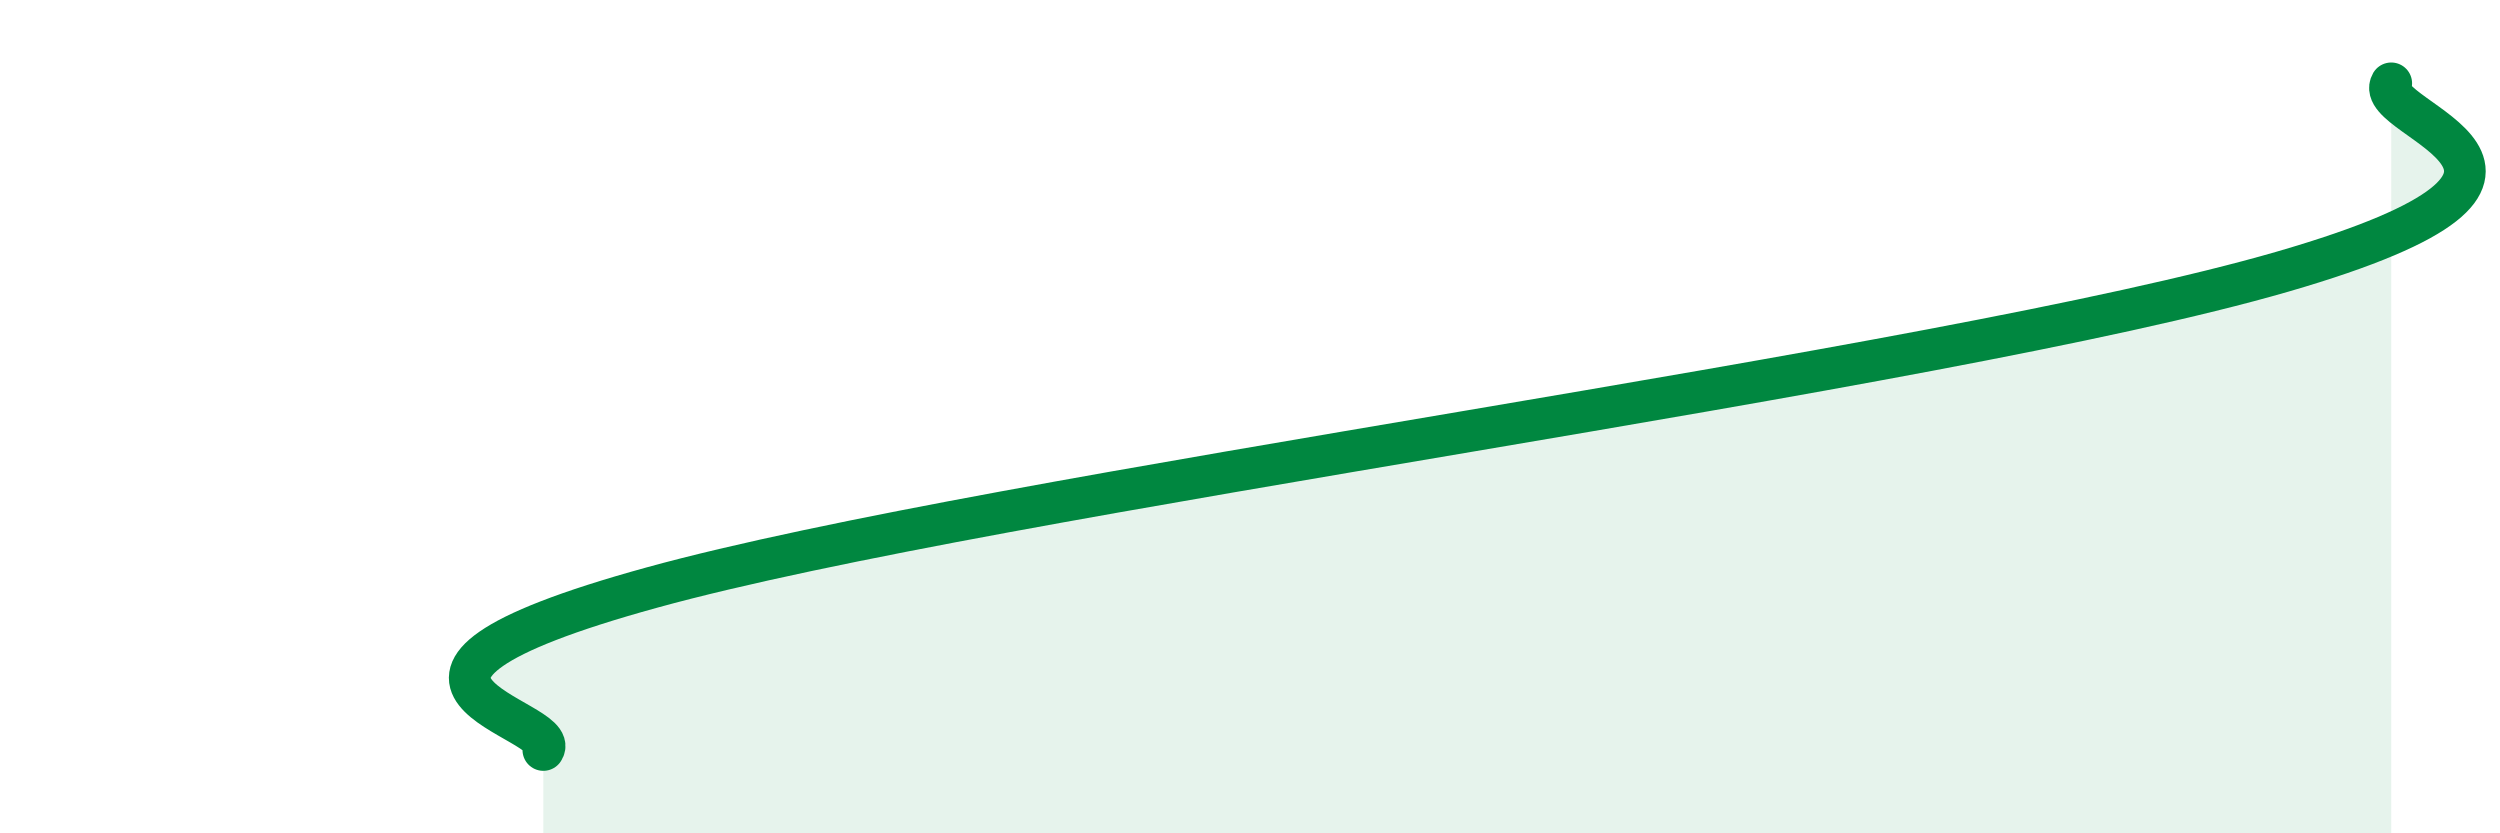
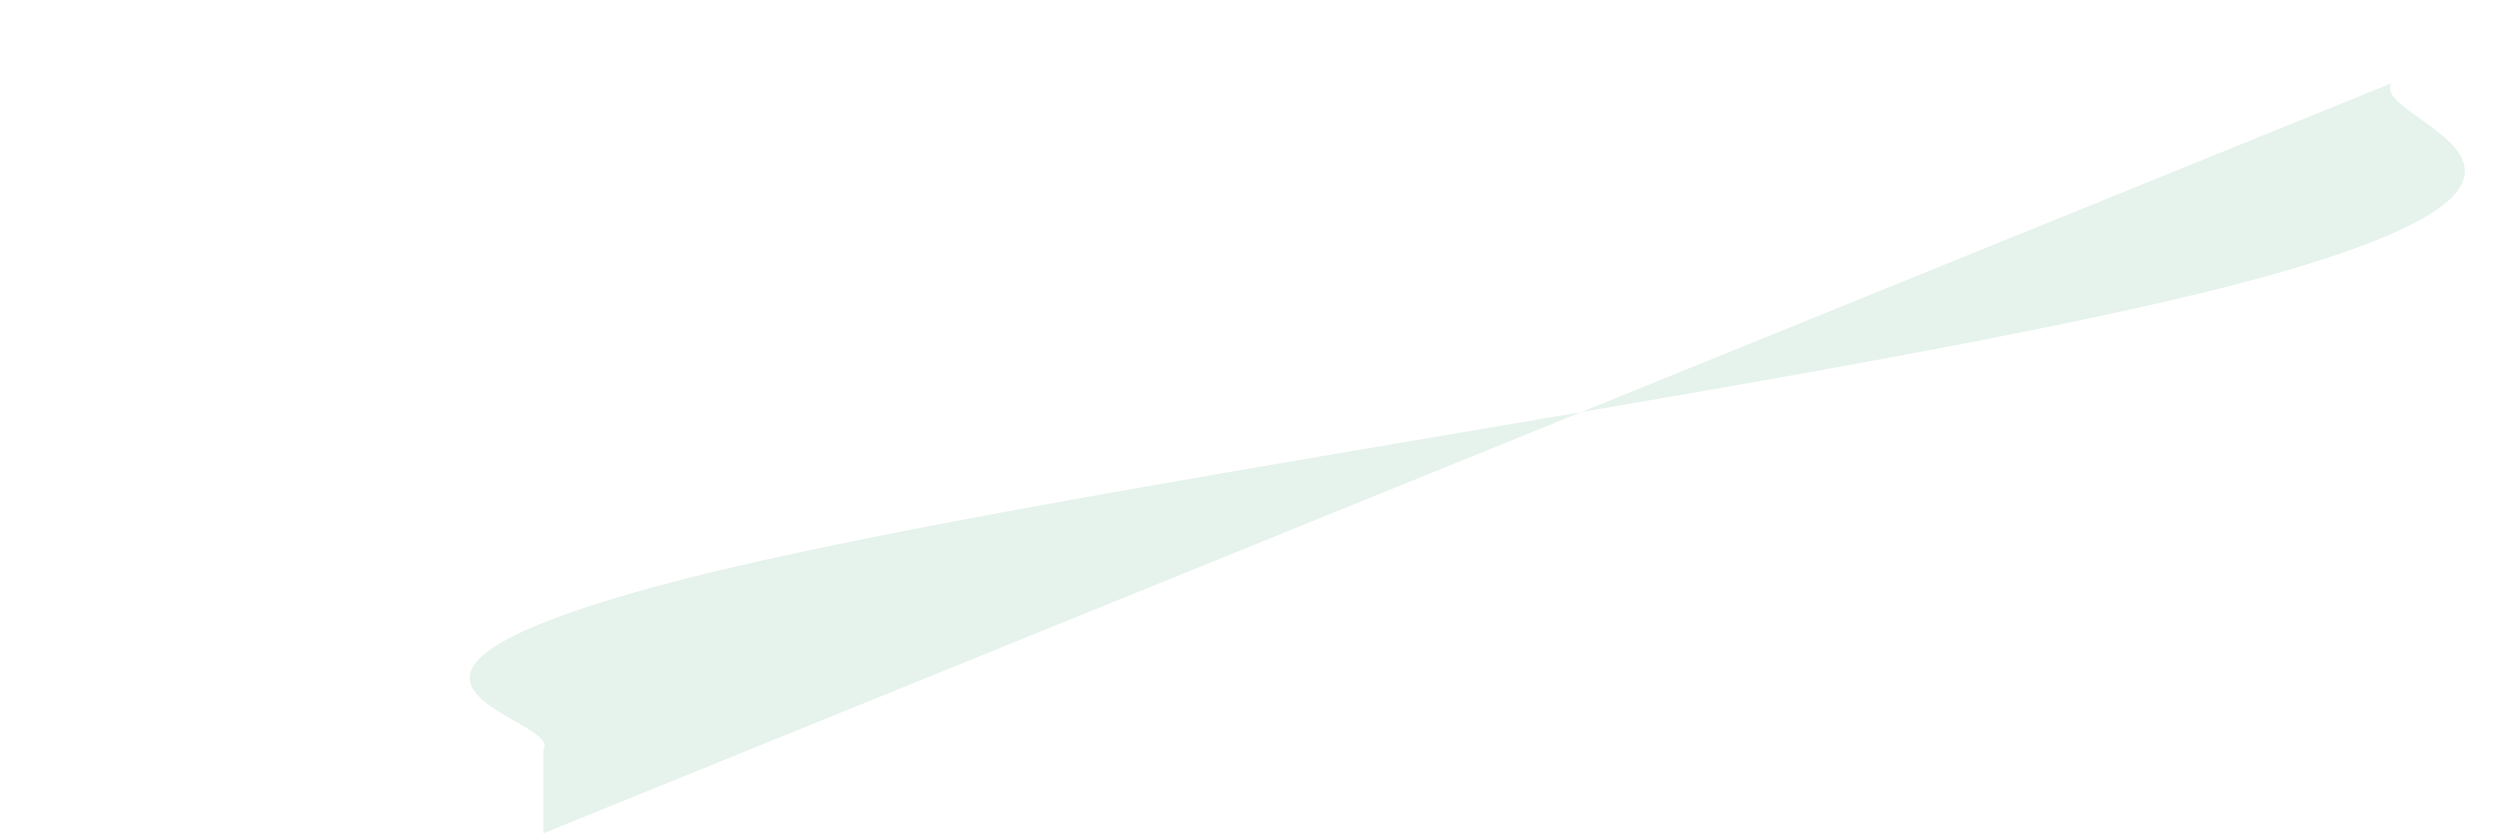
<svg xmlns="http://www.w3.org/2000/svg" width="60" height="20" viewBox="0 0 60 20">
-   <path d="M 13.04,18 C 13.56,17.22 7.3,16.4 15.65,14.1 C 24,11.8 46.43,8.94 54.78,6.52 C 63.13,4.1 56.87,2.9 57.39,2L57.39 20L13.04 20Z" fill="#008740" opacity="0.1" stroke-linecap="round" stroke-linejoin="round" />
-   <path d="M 13.04,18 C 13.56,17.22 7.3,16.4 15.65,14.1 C 24,11.8 46.43,8.94 54.78,6.52 C 63.13,4.1 56.87,2.9 57.39,2" stroke="#008740" stroke-width="1" fill="none" stroke-linecap="round" stroke-linejoin="round" />
+   <path d="M 13.04,18 C 13.56,17.22 7.3,16.4 15.65,14.1 C 24,11.8 46.43,8.94 54.78,6.52 C 63.13,4.1 56.87,2.9 57.39,2L13.04 20Z" fill="#008740" opacity="0.1" stroke-linecap="round" stroke-linejoin="round" />
</svg>